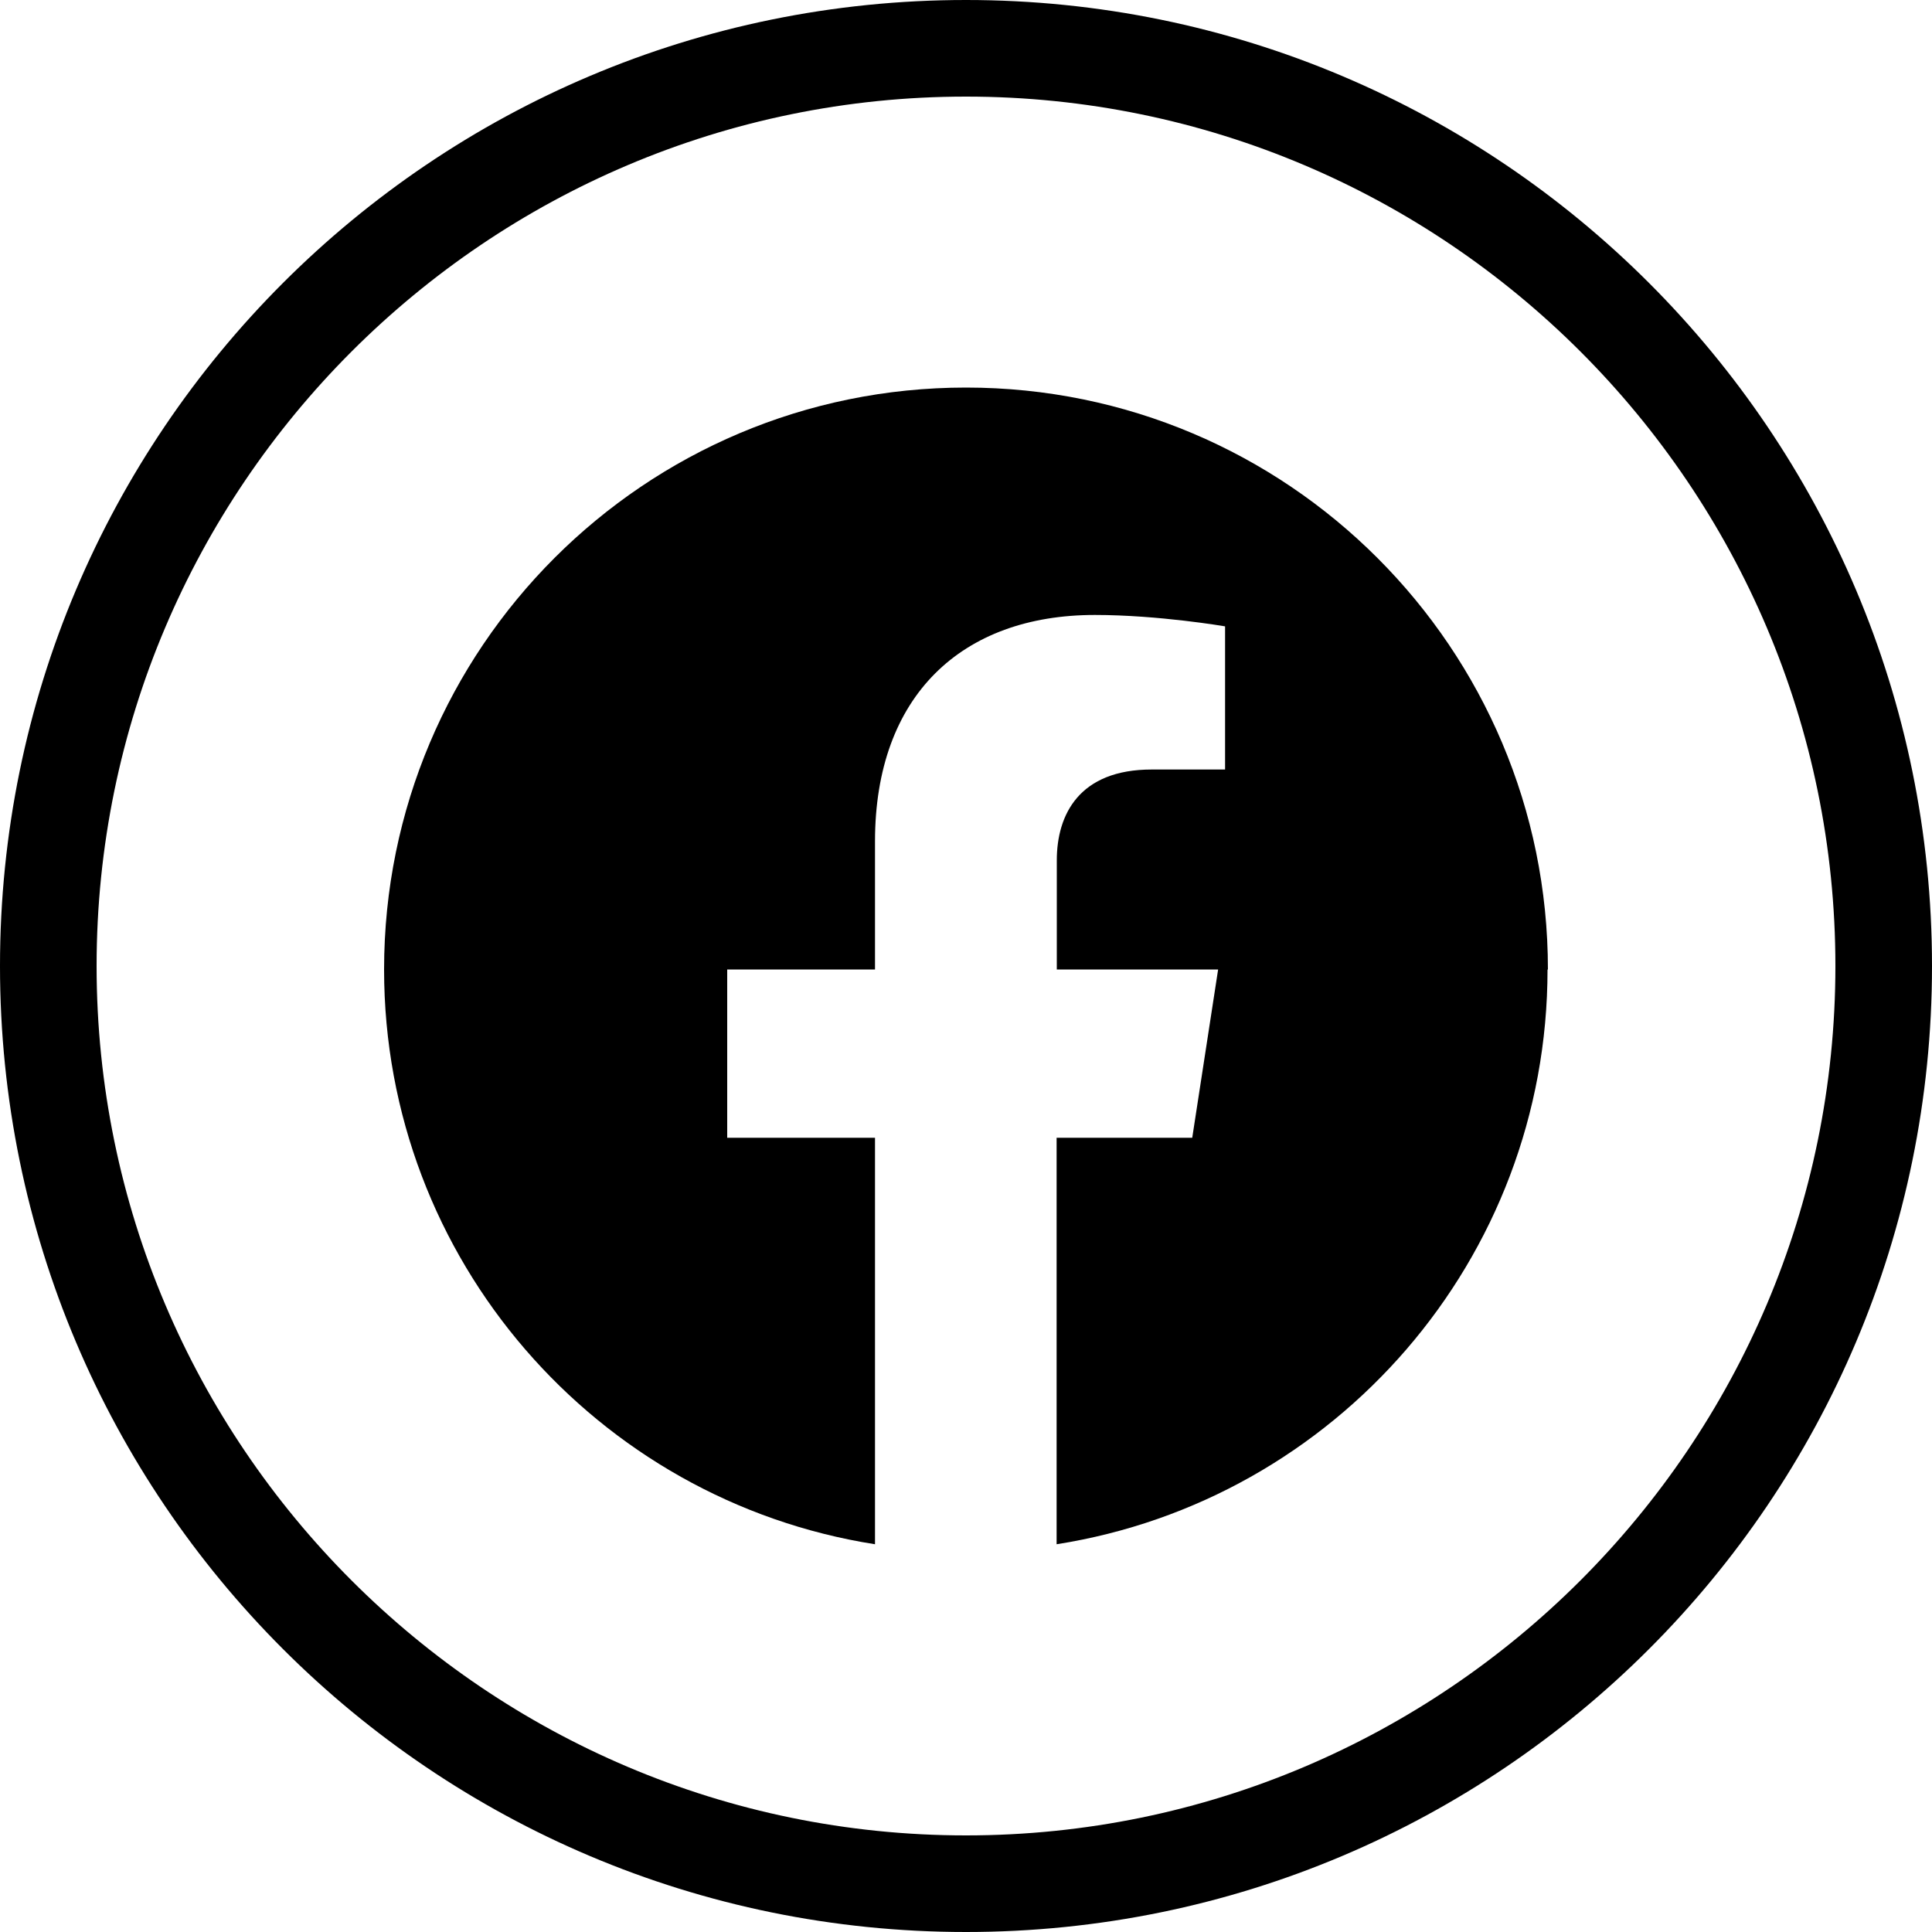
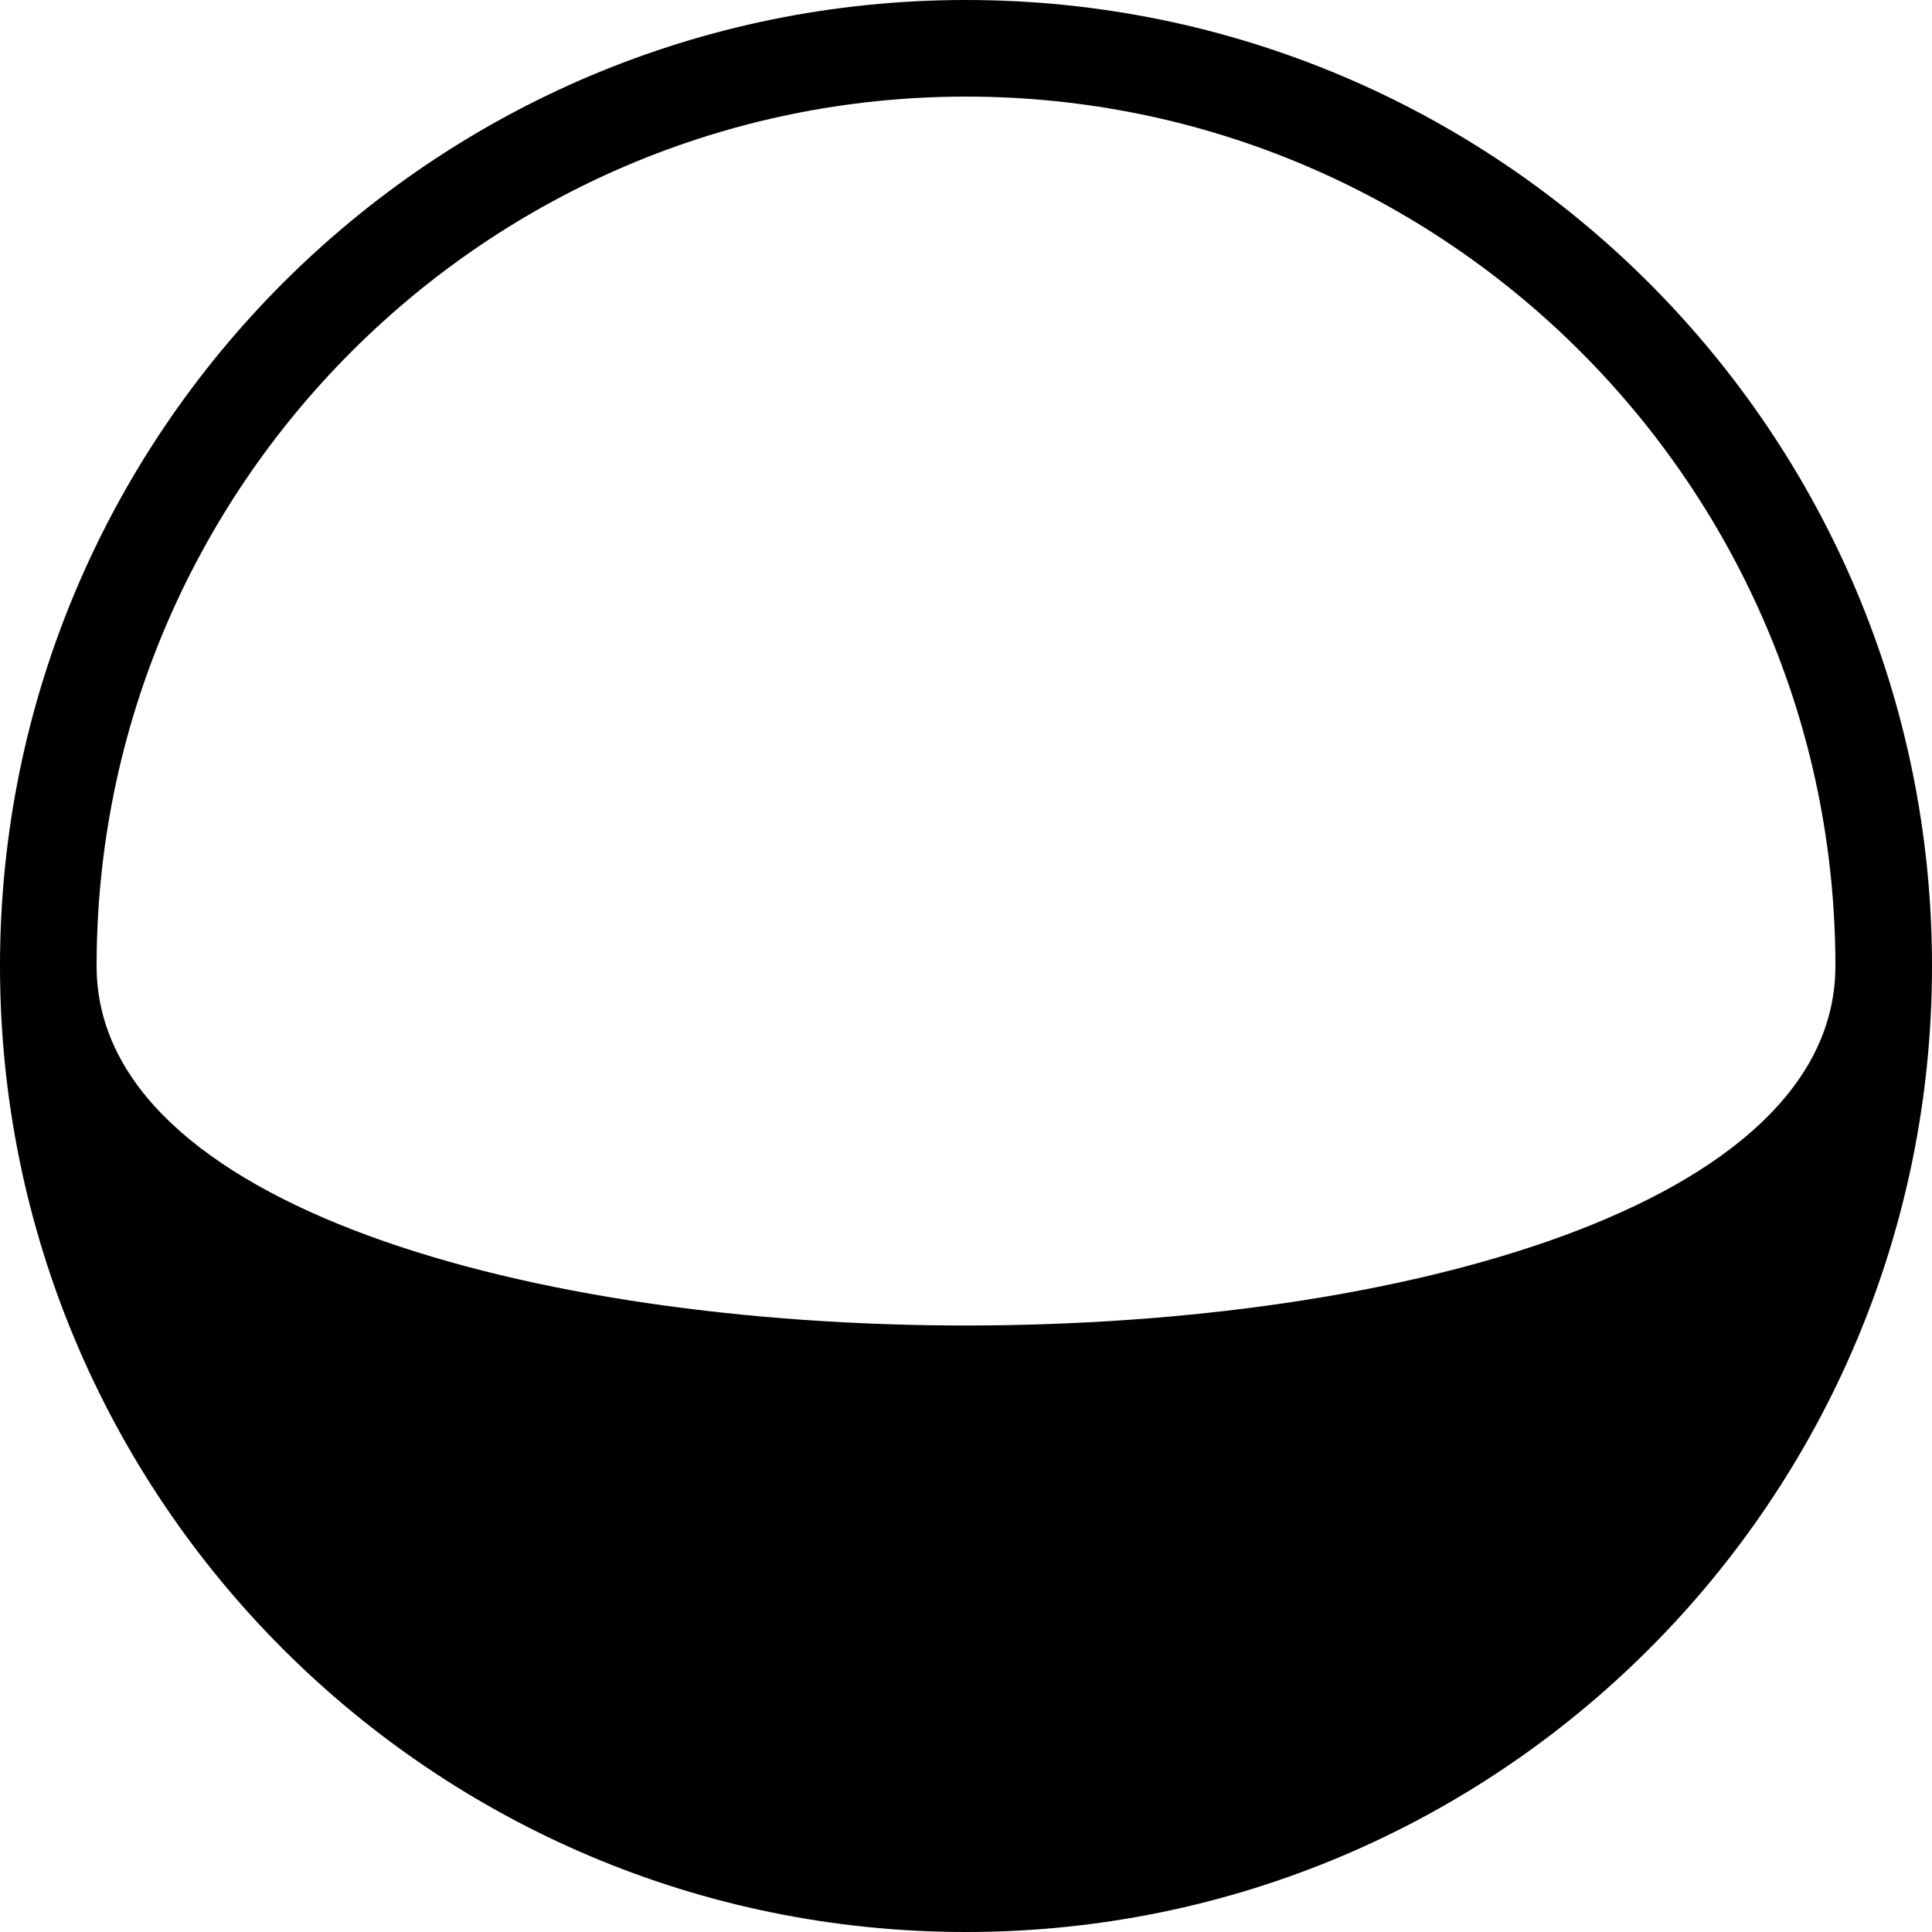
<svg xmlns="http://www.w3.org/2000/svg" id="Calque_1" data-name="Calque 1" viewBox="0 0 100 100">
  <defs>
    <style>
      .cls-1 {
        stroke-width: 0px;
      }
    </style>
  </defs>
-   <path class="cls-1" d="m50,5c24.81,0,45,20.19,45,45s-20.19,45-45,45S5,74.81,5,50,25.19,5,50,5m0-5C22.39,0,0,22.39,0,50s22.39,50,50,50,50-22.39,50-50S77.61,0,50,0h0Z" />
-   <path class="cls-1" d="m80.12,50.18c0-16.63-13.48-30.12-30.12-30.12s-30.12,13.48-30.12,30.12c0,15.03,11.01,27.49,25.41,29.75v-21.04h-7.65v-8.71h7.65v-6.63c0-7.55,4.5-11.72,11.38-11.72,3.3,0,6.74.59,6.74.59v7.41h-3.8c-3.74,0-4.91,2.32-4.91,4.7v5.65h8.35l-1.34,8.71h-7.02v21.04c14.4-2.26,25.41-14.72,25.41-29.75Z" />
+   <path class="cls-1" d="m50,5c24.81,0,45,20.19,45,45S5,74.81,5,50,25.19,5,50,5m0-5C22.39,0,0,22.39,0,50s22.39,50,50,50,50-22.39,50-50S77.61,0,50,0h0Z" />
</svg>